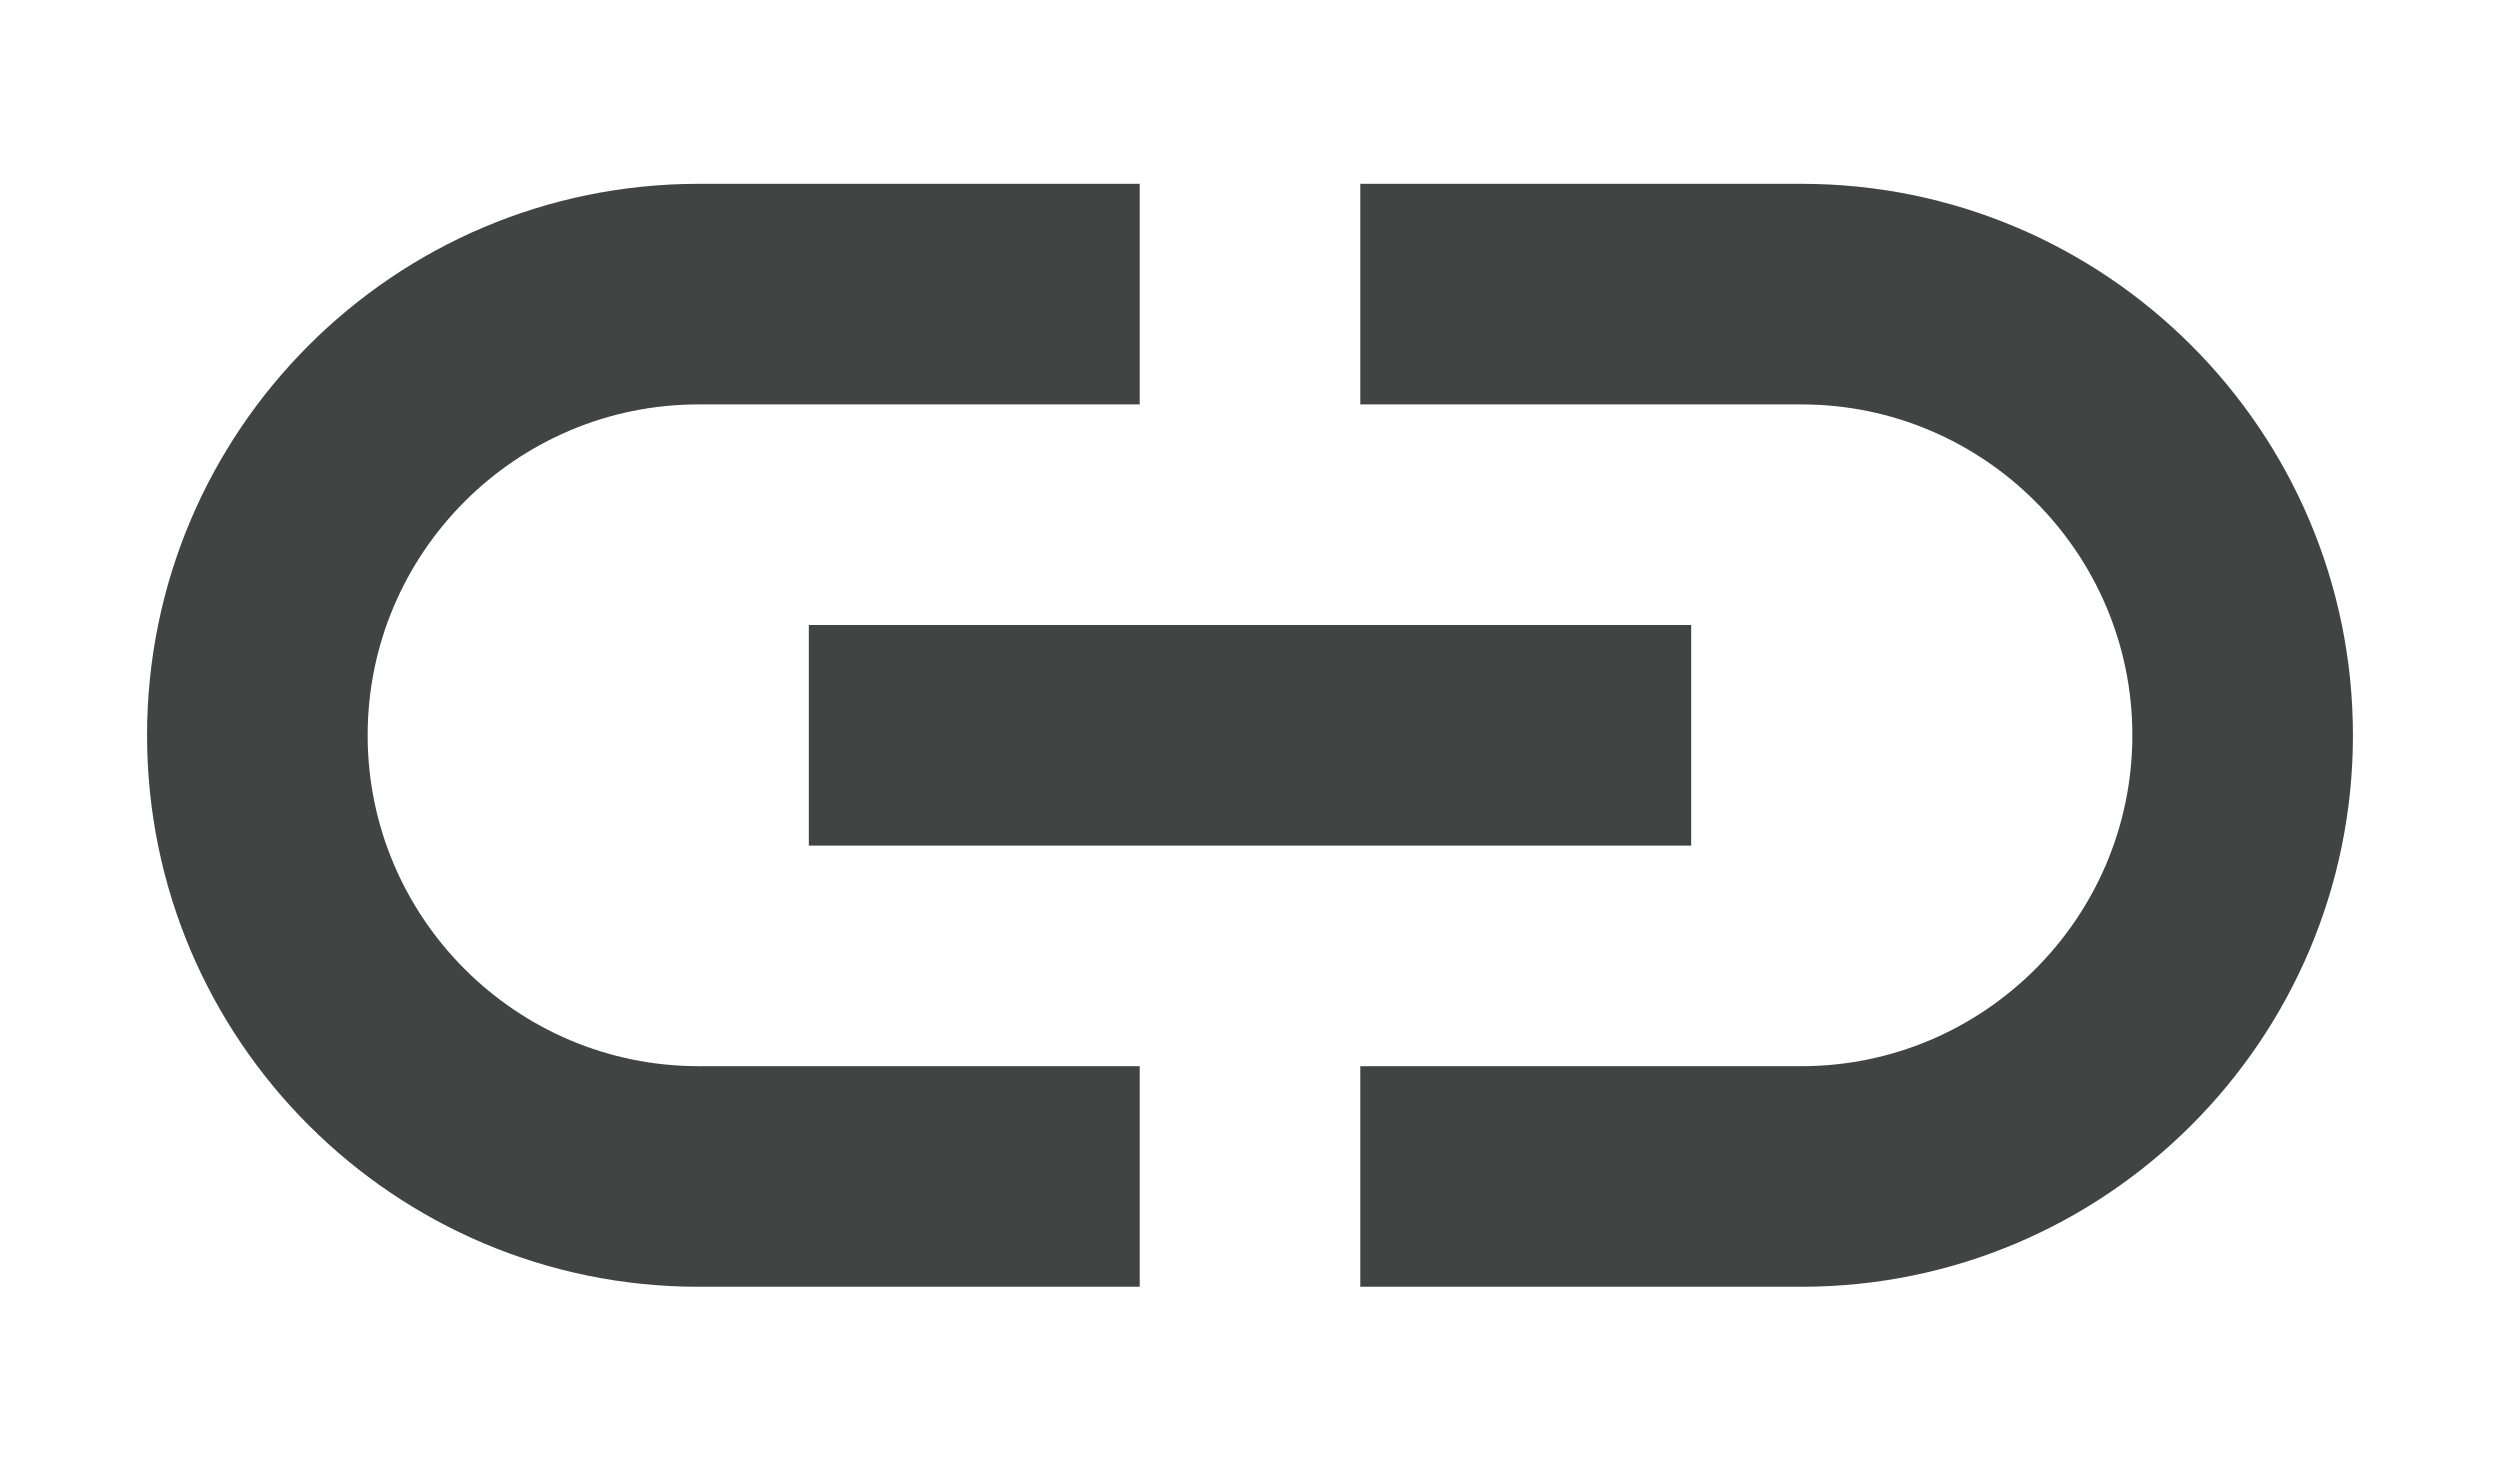
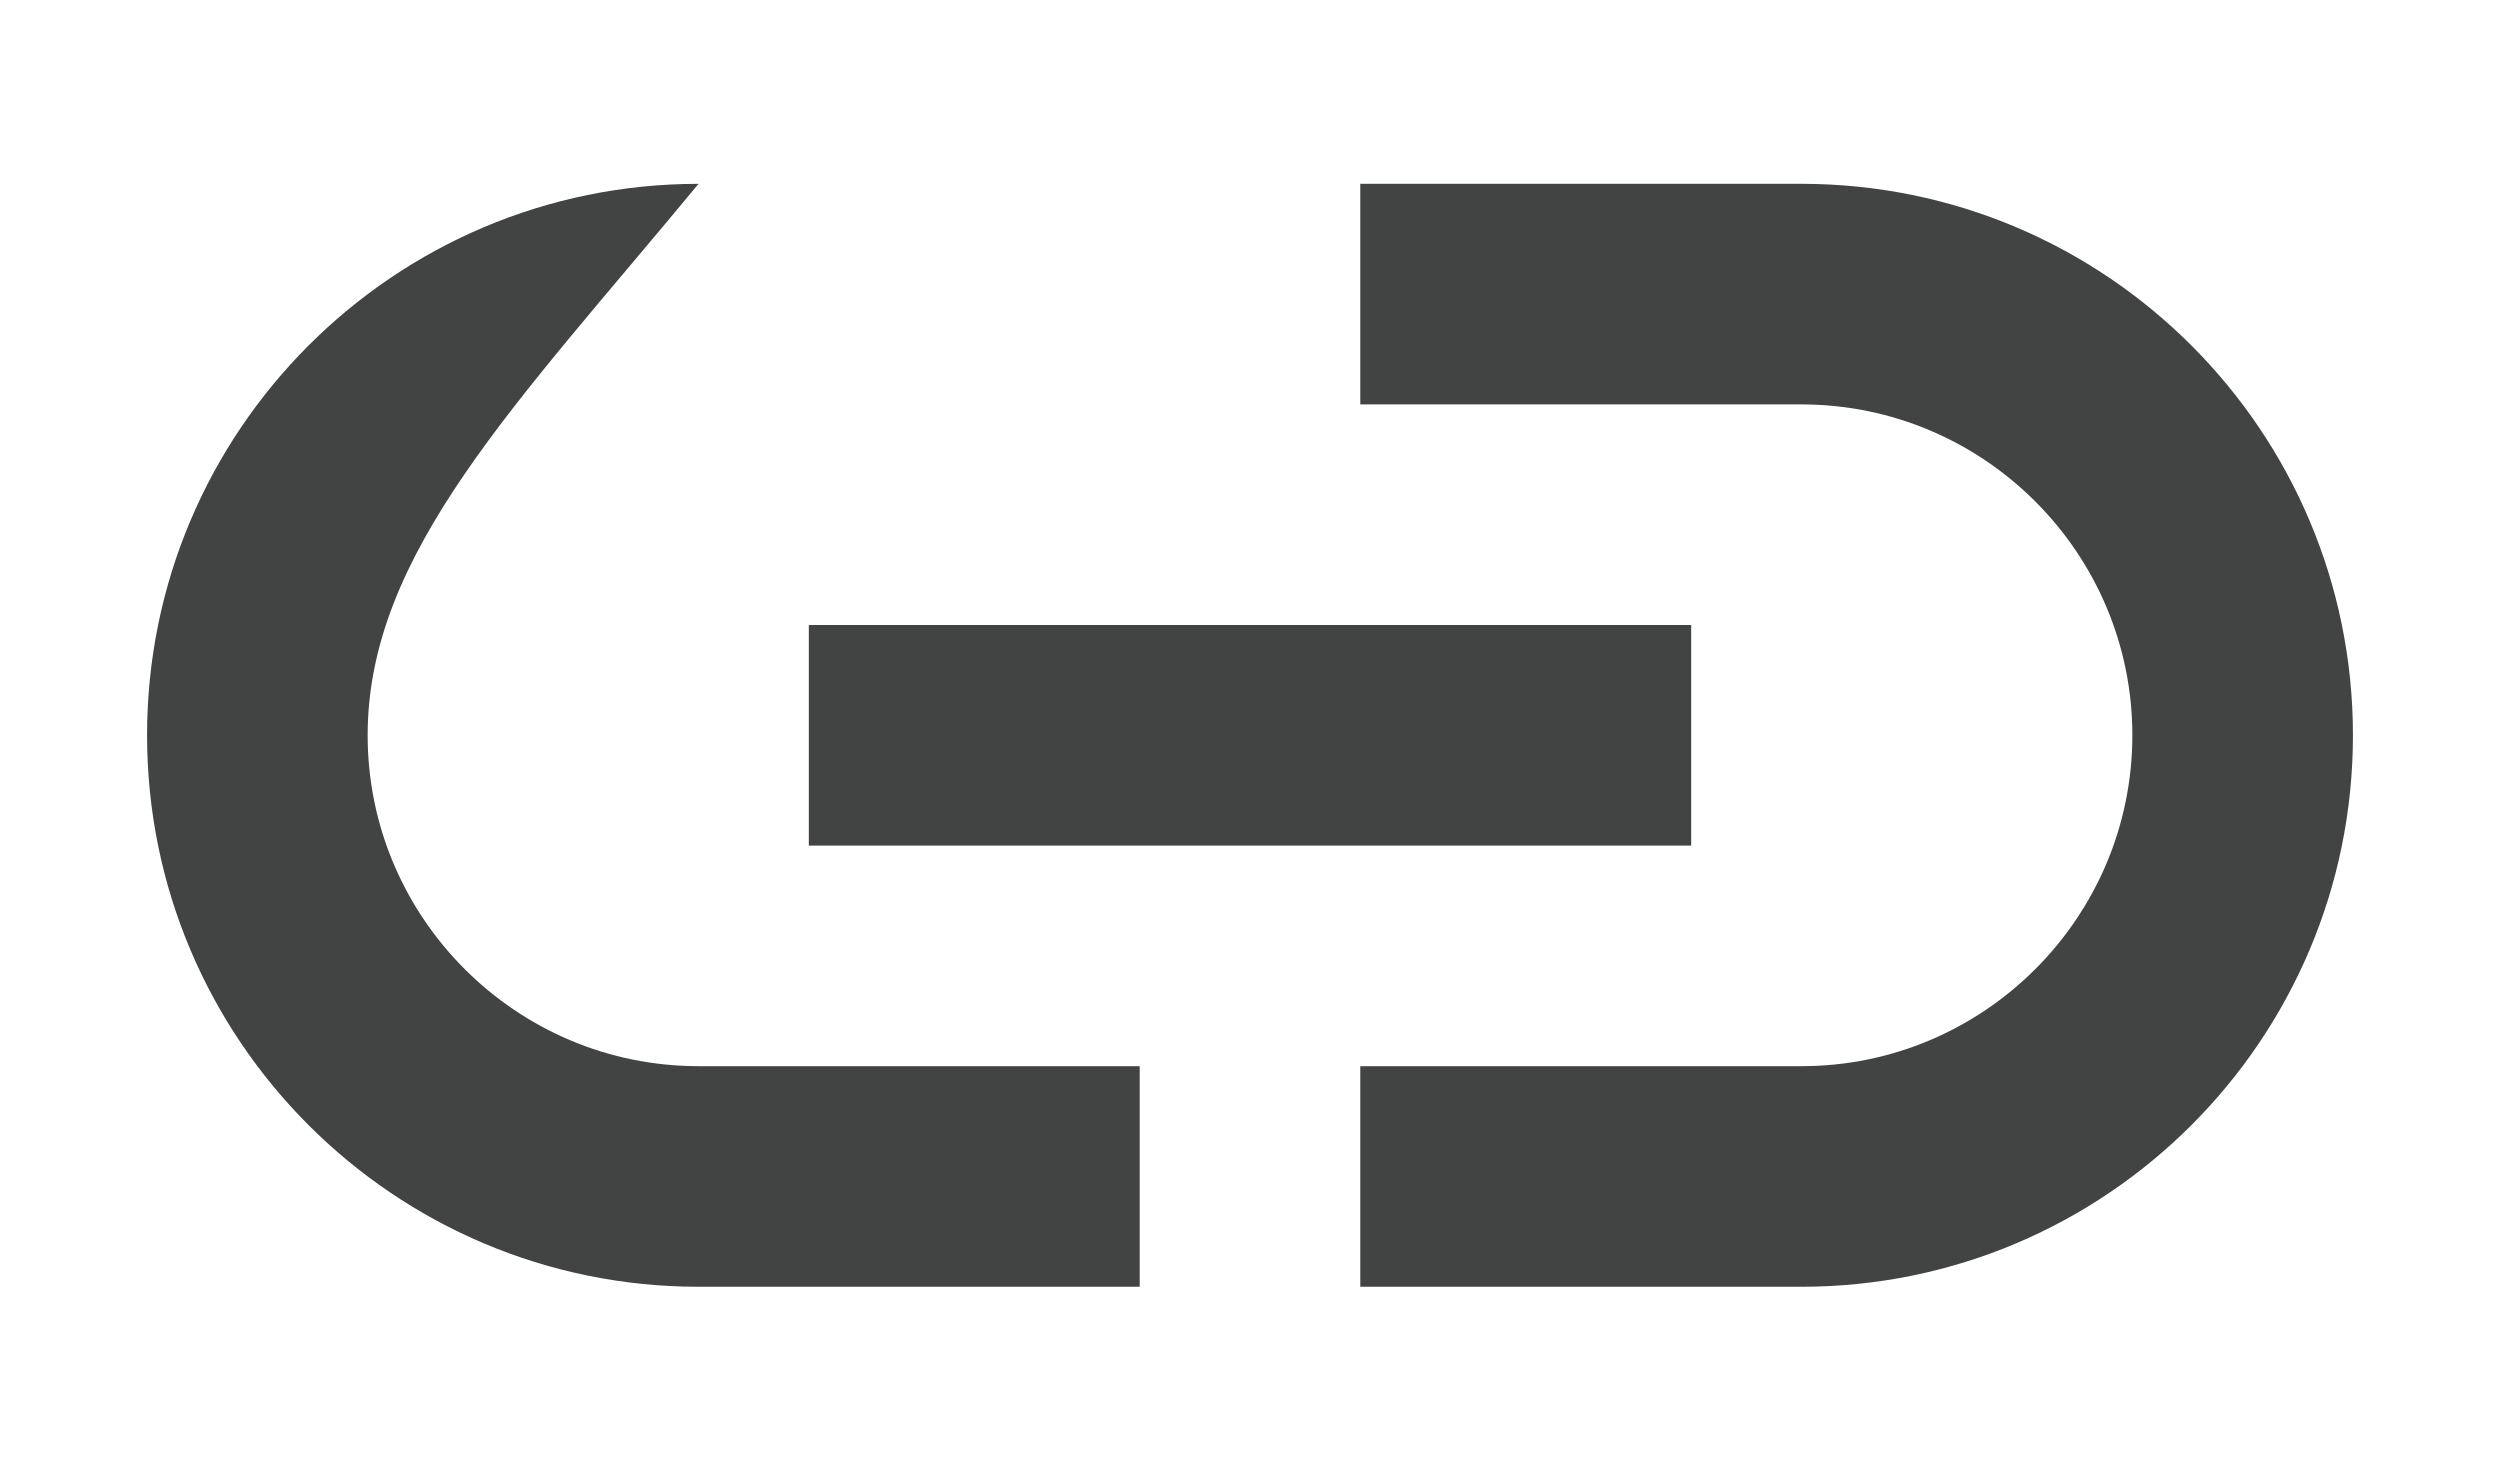
<svg xmlns="http://www.w3.org/2000/svg" version="1.1" id="Camada_1" x="0px" y="0px" viewBox="0 0 17 10" style="enable-background:new 0 0 17 10;" xml:space="preserve">
  <style type="text/css">
	.st0{fill:#414443;}
</style>
-   <path class="st0" d="M4.75,1.25h3v1.5h-3C3.51,2.75,2.5,3.76,2.5,5s1.01,2.25,2.25,2.25h3v1.5h-3C2.68,8.75,1,7.07,1,5  S2.68,1.25,4.75,1.25z M9.25,7.25h3c1.24,0,2.25-1.01,2.25-2.25s-1.01-2.25-2.25-2.25h-3v-1.5h3C14.32,1.25,16,2.93,16,5  s-1.68,3.75-3.75,3.75h-3V7.25z M11.5,4.25h-6v1.5h6V4.25z" />
+   <path class="st0" d="M4.75,1.25h3h-3C3.51,2.75,2.5,3.76,2.5,5s1.01,2.25,2.25,2.25h3v1.5h-3C2.68,8.75,1,7.07,1,5  S2.68,1.25,4.75,1.25z M9.25,7.25h3c1.24,0,2.25-1.01,2.25-2.25s-1.01-2.25-2.25-2.25h-3v-1.5h3C14.32,1.25,16,2.93,16,5  s-1.68,3.75-3.75,3.75h-3V7.25z M11.5,4.25h-6v1.5h6V4.25z" />
  <g>
</g>
  <g>
</g>
  <g>
</g>
  <g>
</g>
  <g>
</g>
  <g>
</g>
  <g>
</g>
  <g>
</g>
  <g>
</g>
  <g>
</g>
  <g>
</g>
  <g>
</g>
  <g>
</g>
  <g>
</g>
  <g>
</g>
</svg>